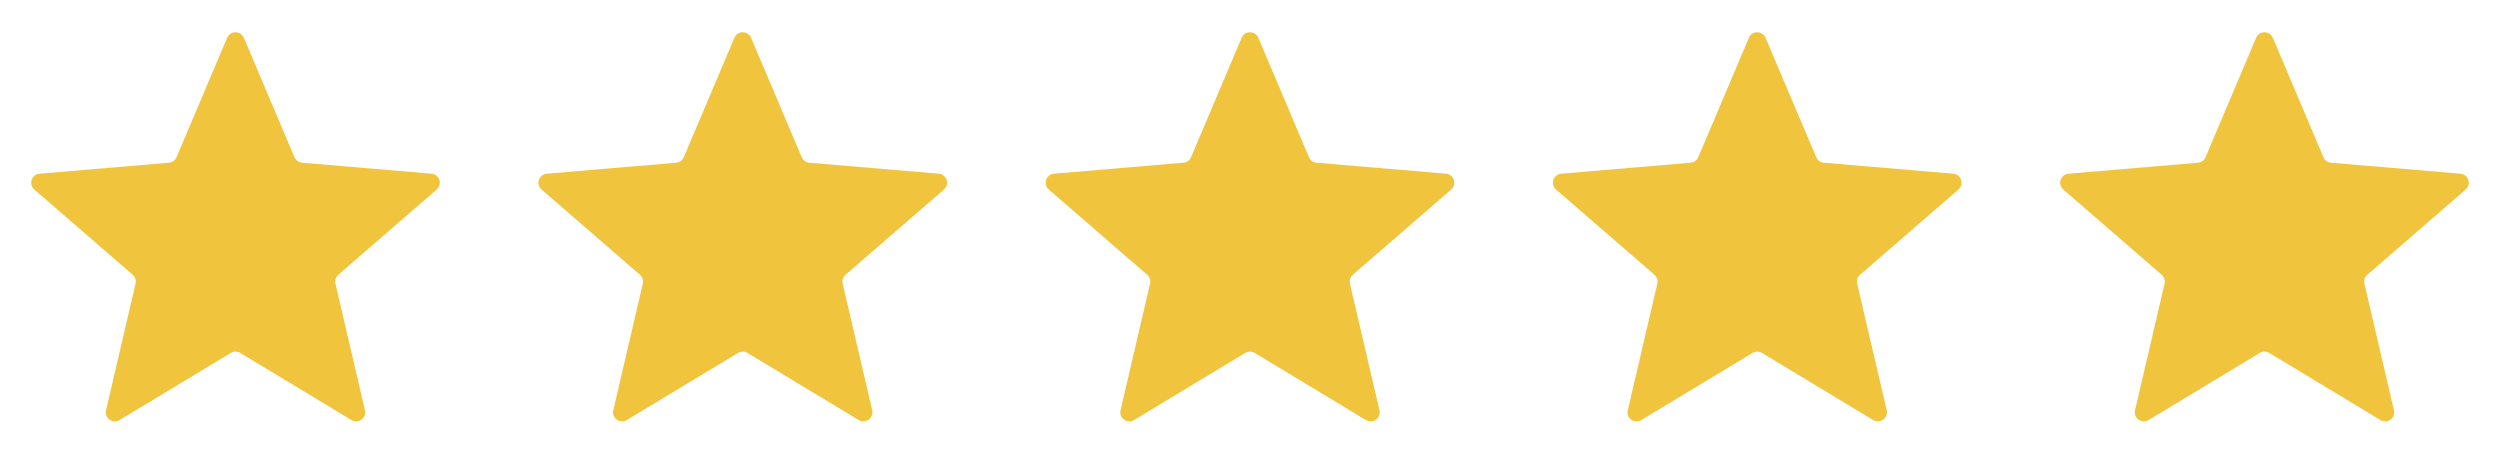
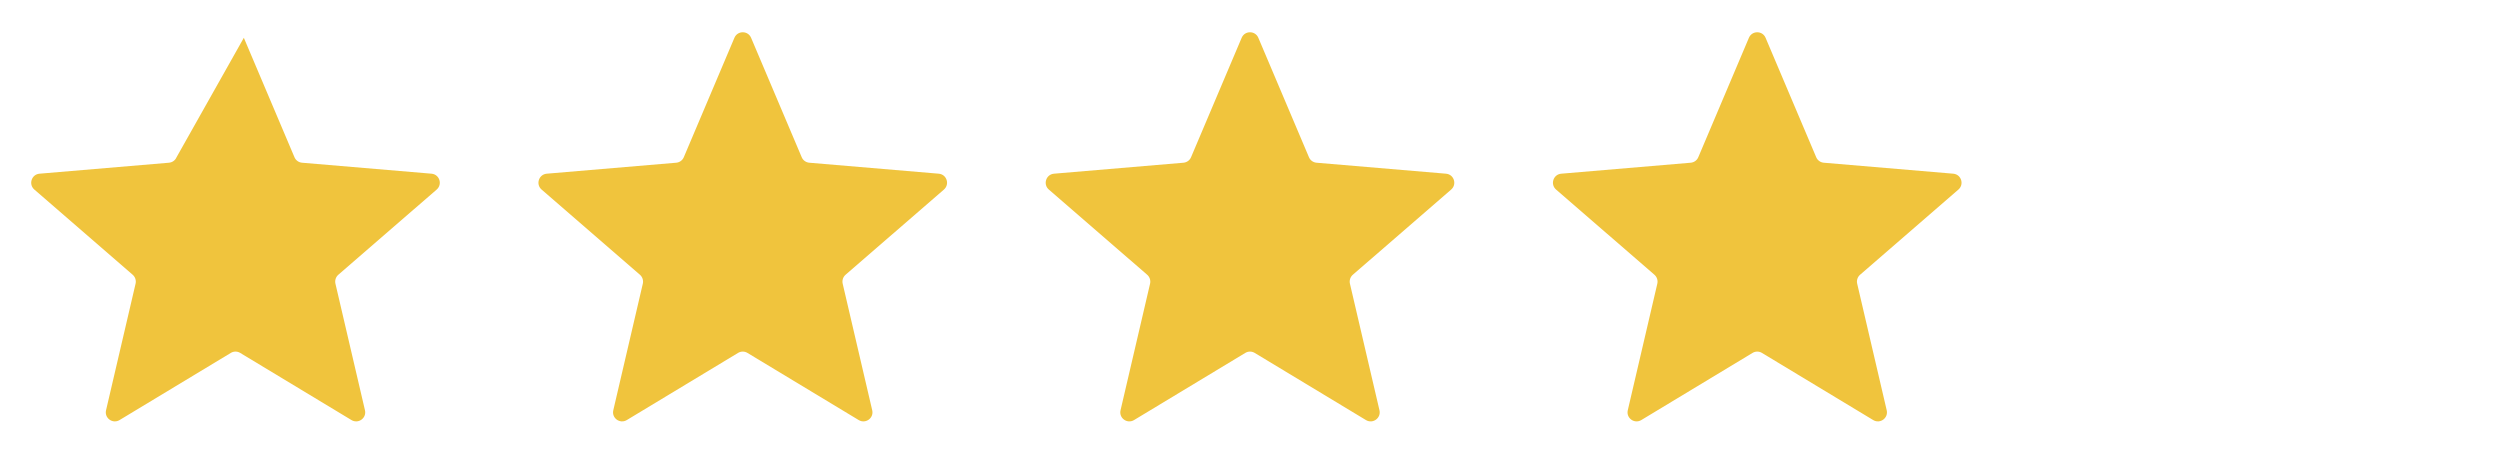
<svg xmlns="http://www.w3.org/2000/svg" fill="none" viewBox="0 0 69 13" height="13" width="69">
  <g clip-path="url(#clip0_14886_15605)">
-     <path fill="#F0C43D" d="M6.371 9.74C6.45 9.692 6.55 9.692 6.629 9.74L9.701 11.594C9.89 11.708 10.124 11.538 10.073 11.323L9.258 7.829C9.237 7.739 9.268 7.644 9.338 7.583L12.052 5.232C12.219 5.087 12.13 4.813 11.91 4.794L8.336 4.491C8.244 4.483 8.163 4.425 8.127 4.339L6.73 1.043C6.644 0.84 6.356 0.84 6.27 1.043L4.873 4.339C4.837 4.425 4.756 4.483 4.664 4.491L1.09 4.794C0.87 4.813 0.781 5.087 0.948 5.232L3.662 7.583C3.732 7.644 3.763 7.739 3.742 7.829L2.927 11.323C2.876 11.538 3.11 11.708 3.299 11.594L6.371 9.74Z" />
+     <path fill="#F0C43D" d="M6.371 9.74C6.45 9.692 6.55 9.692 6.629 9.74L9.701 11.594C9.89 11.708 10.124 11.538 10.073 11.323L9.258 7.829C9.237 7.739 9.268 7.644 9.338 7.583L12.052 5.232C12.219 5.087 12.13 4.813 11.91 4.794L8.336 4.491C8.244 4.483 8.163 4.425 8.127 4.339L6.73 1.043L4.873 4.339C4.837 4.425 4.756 4.483 4.664 4.491L1.09 4.794C0.87 4.813 0.781 5.087 0.948 5.232L3.662 7.583C3.732 7.644 3.763 7.739 3.742 7.829L2.927 11.323C2.876 11.538 3.11 11.708 3.299 11.594L6.371 9.74Z" />
  </g>
  <g clip-path="url(#clip1_14886_15605)">
    <path fill="#F0C43D" d="M20.371 9.74C20.45 9.692 20.55 9.692 20.629 9.74L23.701 11.594C23.89 11.708 24.124 11.538 24.073 11.323L23.258 7.829C23.237 7.739 23.268 7.644 23.338 7.583L26.052 5.232C26.219 5.087 26.13 4.813 25.91 4.794L22.336 4.491C22.244 4.483 22.163 4.425 22.127 4.339L20.73 1.043C20.644 0.84 20.356 0.84 20.27 1.043L18.873 4.339C18.837 4.425 18.756 4.483 18.664 4.491L15.09 4.794C14.87 4.813 14.781 5.087 14.948 5.232L17.662 7.583C17.732 7.644 17.763 7.739 17.742 7.829L16.927 11.323C16.876 11.538 17.11 11.708 17.299 11.594L20.371 9.74Z" />
  </g>
  <g clip-path="url(#clip2_14886_15605)">
    <path fill="#F0C43D" d="M34.371 9.74C34.45 9.692 34.55 9.692 34.629 9.74L37.701 11.594C37.89 11.708 38.124 11.538 38.073 11.323L37.258 7.829C37.237 7.739 37.268 7.644 37.338 7.583L40.052 5.232C40.219 5.087 40.13 4.813 39.91 4.794L36.336 4.491C36.244 4.483 36.163 4.425 36.127 4.339L34.73 1.043C34.644 0.84 34.356 0.84 34.27 1.043L32.873 4.339C32.837 4.425 32.756 4.483 32.664 4.491L29.09 4.794C28.87 4.813 28.781 5.087 28.948 5.232L31.662 7.583C31.732 7.644 31.763 7.739 31.742 7.829L30.927 11.323C30.876 11.538 31.11 11.708 31.299 11.594L34.371 9.74Z" />
  </g>
  <g clip-path="url(#clip3_14886_15605)">
    <path fill="#F0C43D" d="M48.371 9.74C48.45 9.692 48.55 9.692 48.629 9.74L51.701 11.594C51.89 11.708 52.124 11.538 52.073 11.323L51.258 7.829C51.237 7.739 51.268 7.644 51.338 7.583L54.052 5.232C54.219 5.087 54.13 4.813 53.91 4.794L50.336 4.491C50.244 4.483 50.163 4.425 50.127 4.339L48.73 1.043C48.644 0.84 48.356 0.84 48.27 1.043L46.873 4.339C46.837 4.425 46.756 4.483 46.664 4.491L43.09 4.794C42.87 4.813 42.781 5.087 42.948 5.232L45.662 7.583C45.732 7.644 45.763 7.739 45.742 7.829L44.927 11.323C44.876 11.538 45.11 11.708 45.299 11.594L48.371 9.74Z" />
  </g>
  <g clip-path="url(#clip4_14886_15605)">
    <path fill="#F0C43D" d="M62.371 9.74C62.45 9.692 62.55 9.692 62.629 9.74L65.701 11.594C65.89 11.708 66.124 11.538 66.073 11.323L65.258 7.829C65.237 7.739 65.268 7.644 65.338 7.583L68.052 5.232C68.219 5.087 68.13 4.813 67.91 4.794L64.336 4.491C64.244 4.483 64.163 4.425 64.127 4.339L62.73 1.043C62.644 0.84 62.356 0.84 62.27 1.043L60.873 4.339C60.837 4.425 60.756 4.483 60.664 4.491L57.09 4.794C56.87 4.813 56.781 5.087 56.948 5.232L59.662 7.583C59.732 7.644 59.763 7.739 59.742 7.829L58.927 11.323C58.876 11.538 59.11 11.708 59.299 11.594L62.371 9.74Z" />
  </g>
  <defs>
    <clipPath id="clip0_14886_15605">
      <rect transform="translate(0.5 0.5)" fill="white" height="12" width="12" />
    </clipPath>
    <clipPath id="clip1_14886_15605">
      <rect transform="translate(14.5 0.5)" fill="white" height="12" width="12" />
    </clipPath>
    <clipPath id="clip2_14886_15605">
      <rect transform="translate(28.5 0.5)" fill="white" height="12" width="12" />
    </clipPath>
    <clipPath id="clip3_14886_15605">
      <rect transform="translate(42.5 0.5)" fill="white" height="12" width="12" />
    </clipPath>
    <clipPath id="clip4_14886_15605">
-       <rect transform="translate(56.5 0.5)" fill="white" height="12" width="12" />
-     </clipPath>
+       </clipPath>
  </defs>
</svg>